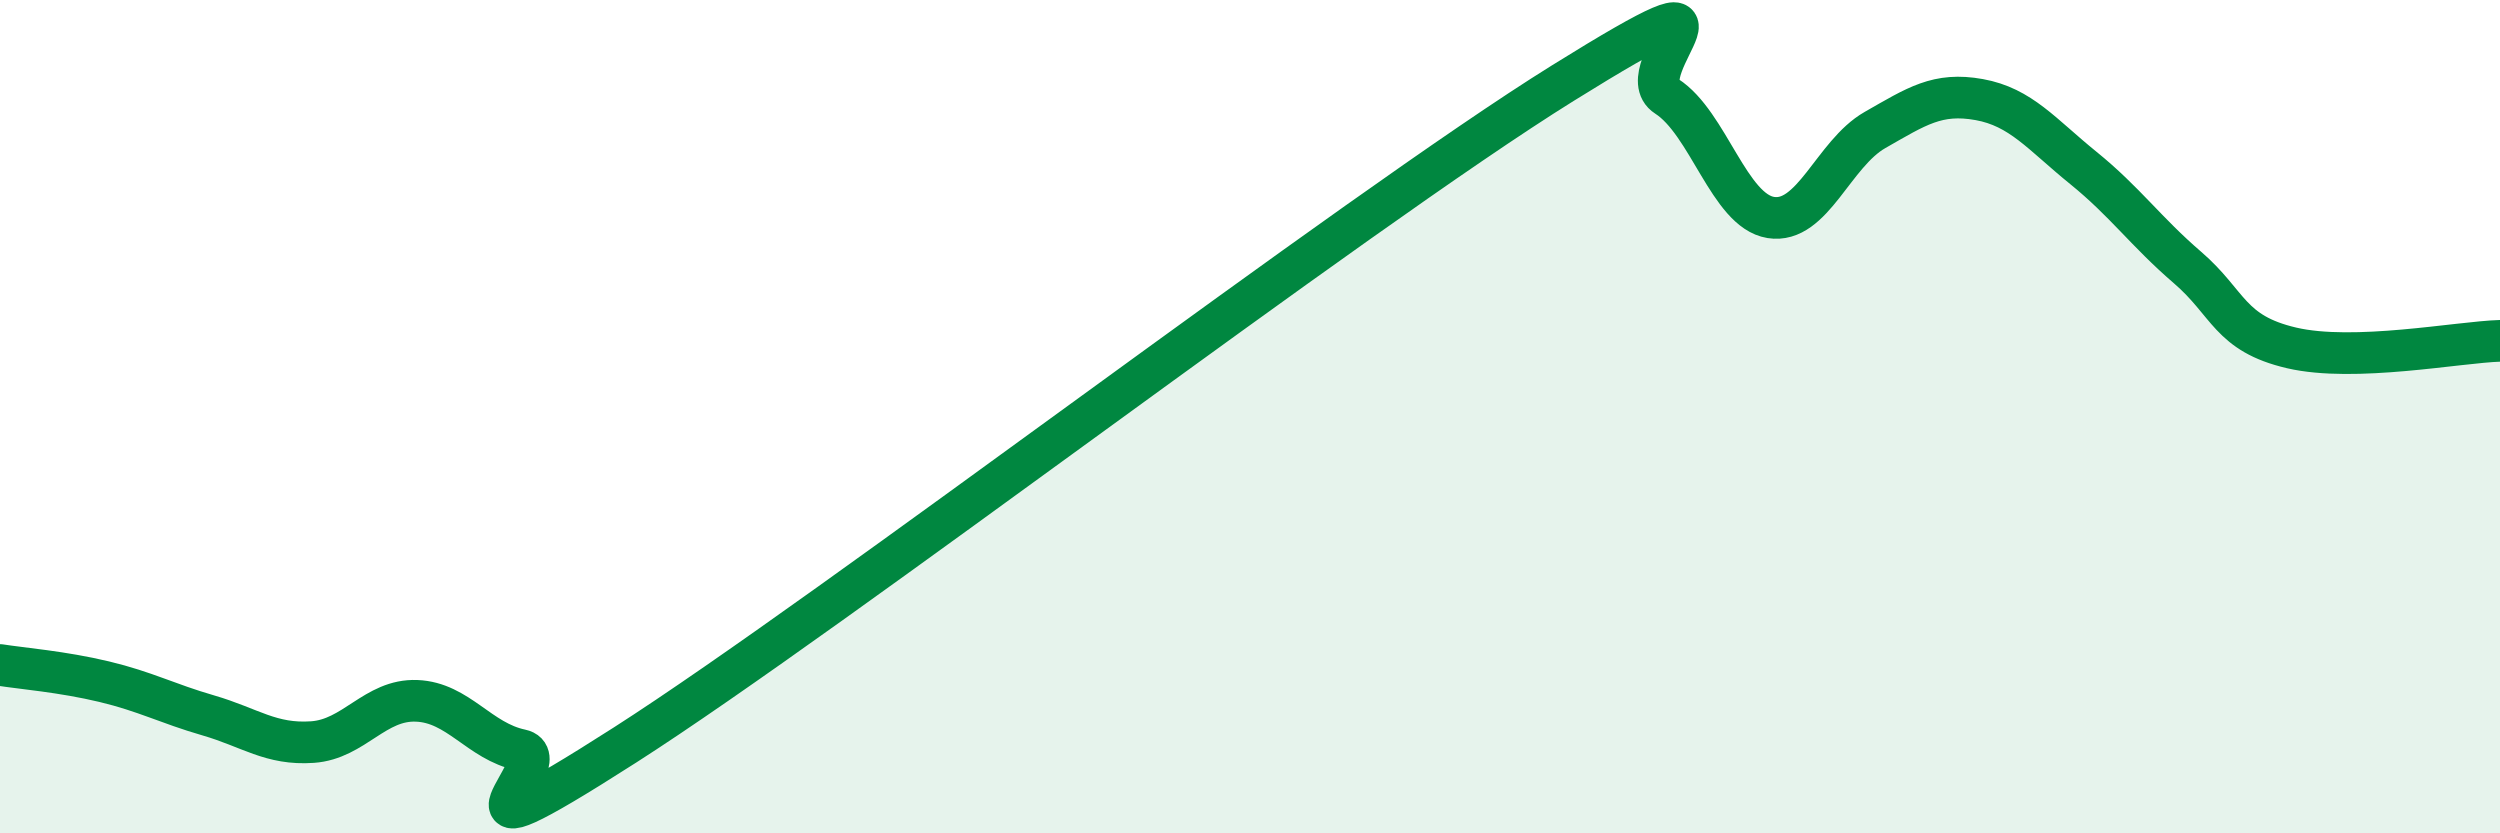
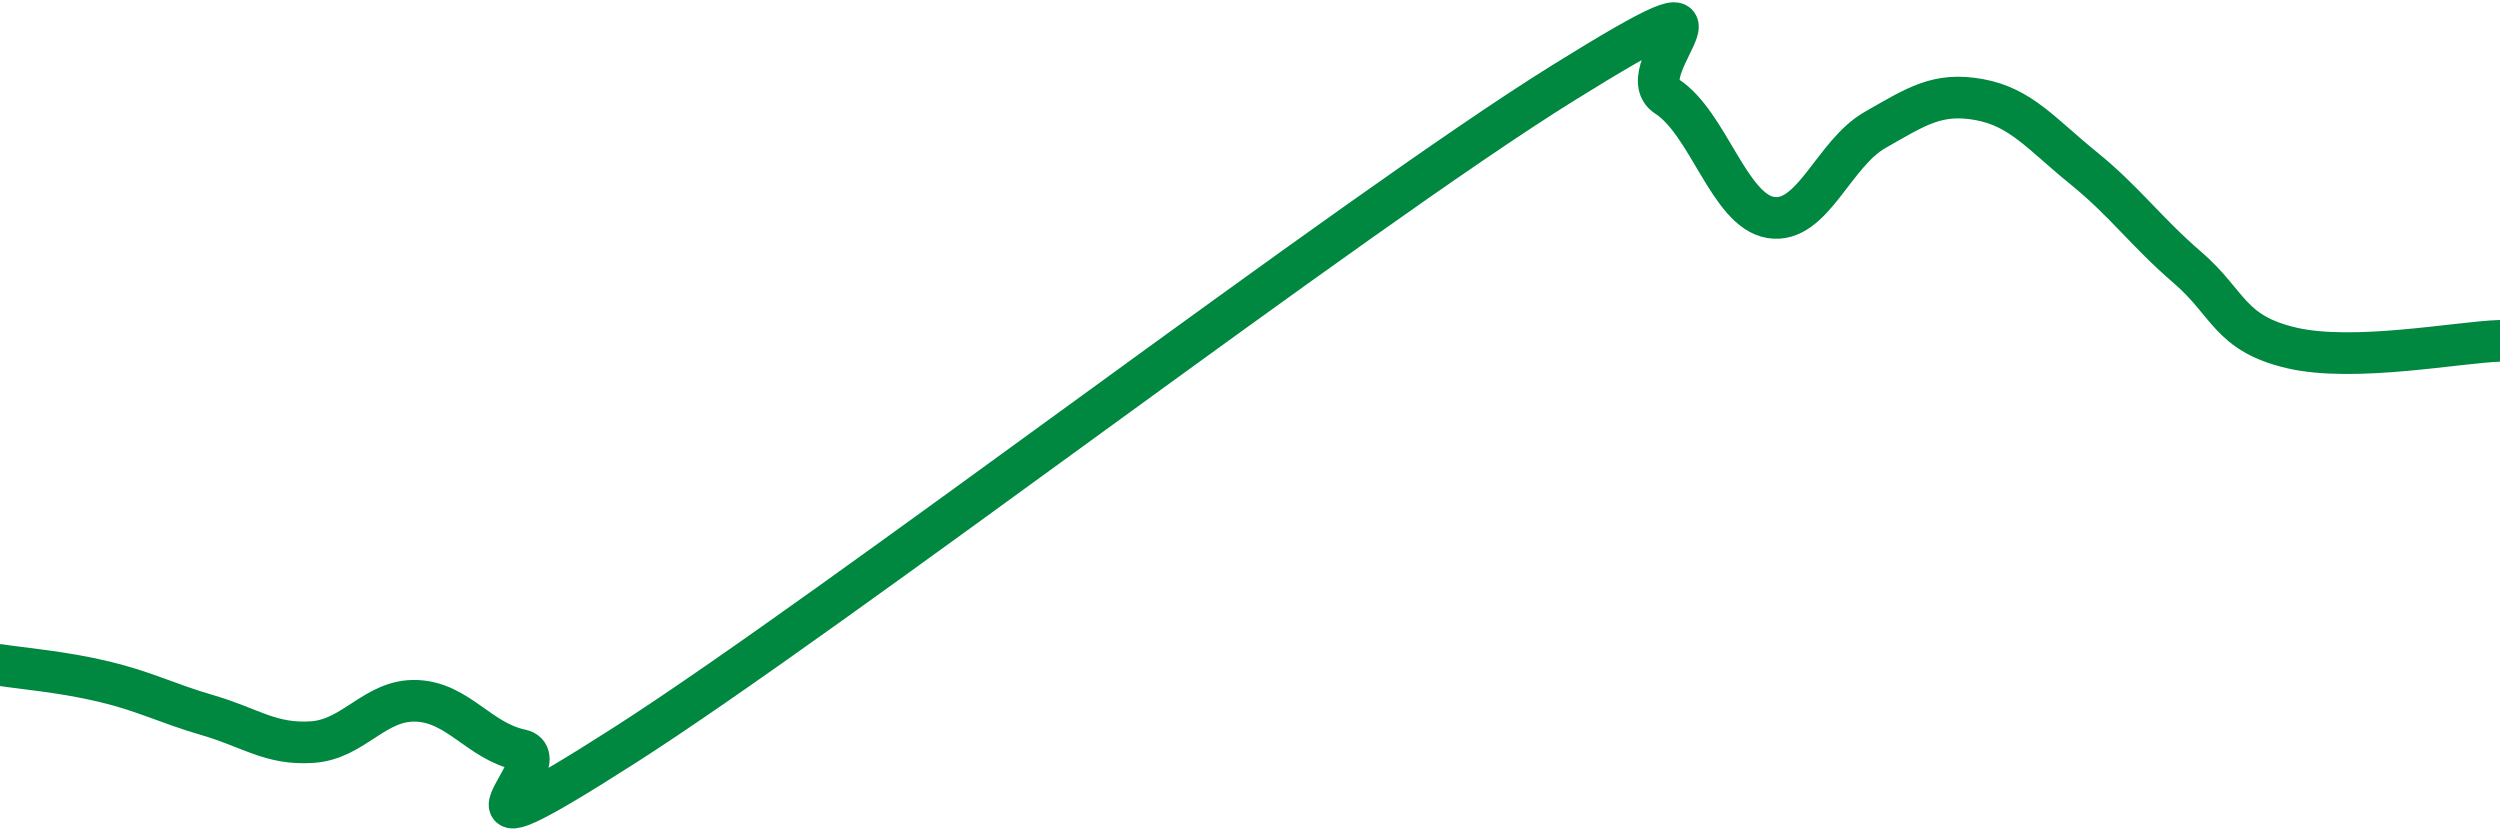
<svg xmlns="http://www.w3.org/2000/svg" width="60" height="20" viewBox="0 0 60 20">
-   <path d="M 0,15.96 C 0.5,16.04 1.5,16.12 2.5,16.36 C 3.5,16.6 4,16.88 5,17.17 C 6,17.46 6.5,17.88 7.5,17.81 C 8.5,17.74 9,16.78 10,16.82 C 11,16.86 11.5,17.79 12.5,18 C 13.5,18.21 10,21.08 15,17.88 C 20,14.68 32.5,5.11 37.5,2 C 42.5,-1.11 39,1.67 40,2.31 C 41,2.95 41.5,5.06 42.5,5.22 C 43.5,5.38 44,3.69 45,3.12 C 46,2.55 46.5,2.21 47.5,2.39 C 48.5,2.57 49,3.22 50,4.03 C 51,4.84 51.5,5.56 52.5,6.42 C 53.5,7.28 53.5,8 55,8.35 C 56.5,8.7 59,8.21 60,8.18L60 20L0 20Z" fill="#008740" opacity="0.1" stroke-linecap="round" stroke-linejoin="round" />
  <path d="M 0,15.96 C 0.5,16.04 1.5,16.12 2.5,16.36 C 3.5,16.6 4,16.88 5,17.17 C 6,17.46 6.5,17.88 7.5,17.81 C 8.5,17.74 9,16.78 10,16.82 C 11,16.86 11.5,17.79 12.5,18 C 13.5,18.21 10,21.08 15,17.88 C 20,14.68 32.5,5.11 37.5,2 C 42.5,-1.11 39,1.67 40,2.31 C 41,2.95 41.5,5.06 42.5,5.22 C 43.5,5.38 44,3.69 45,3.12 C 46,2.55 46.5,2.21 47.5,2.39 C 48.5,2.57 49,3.22 50,4.03 C 51,4.84 51.5,5.56 52.5,6.42 C 53.5,7.28 53.5,8 55,8.35 C 56.5,8.7 59,8.21 60,8.18" stroke="#008740" stroke-width="1" fill="none" stroke-linecap="round" stroke-linejoin="round" />
</svg>